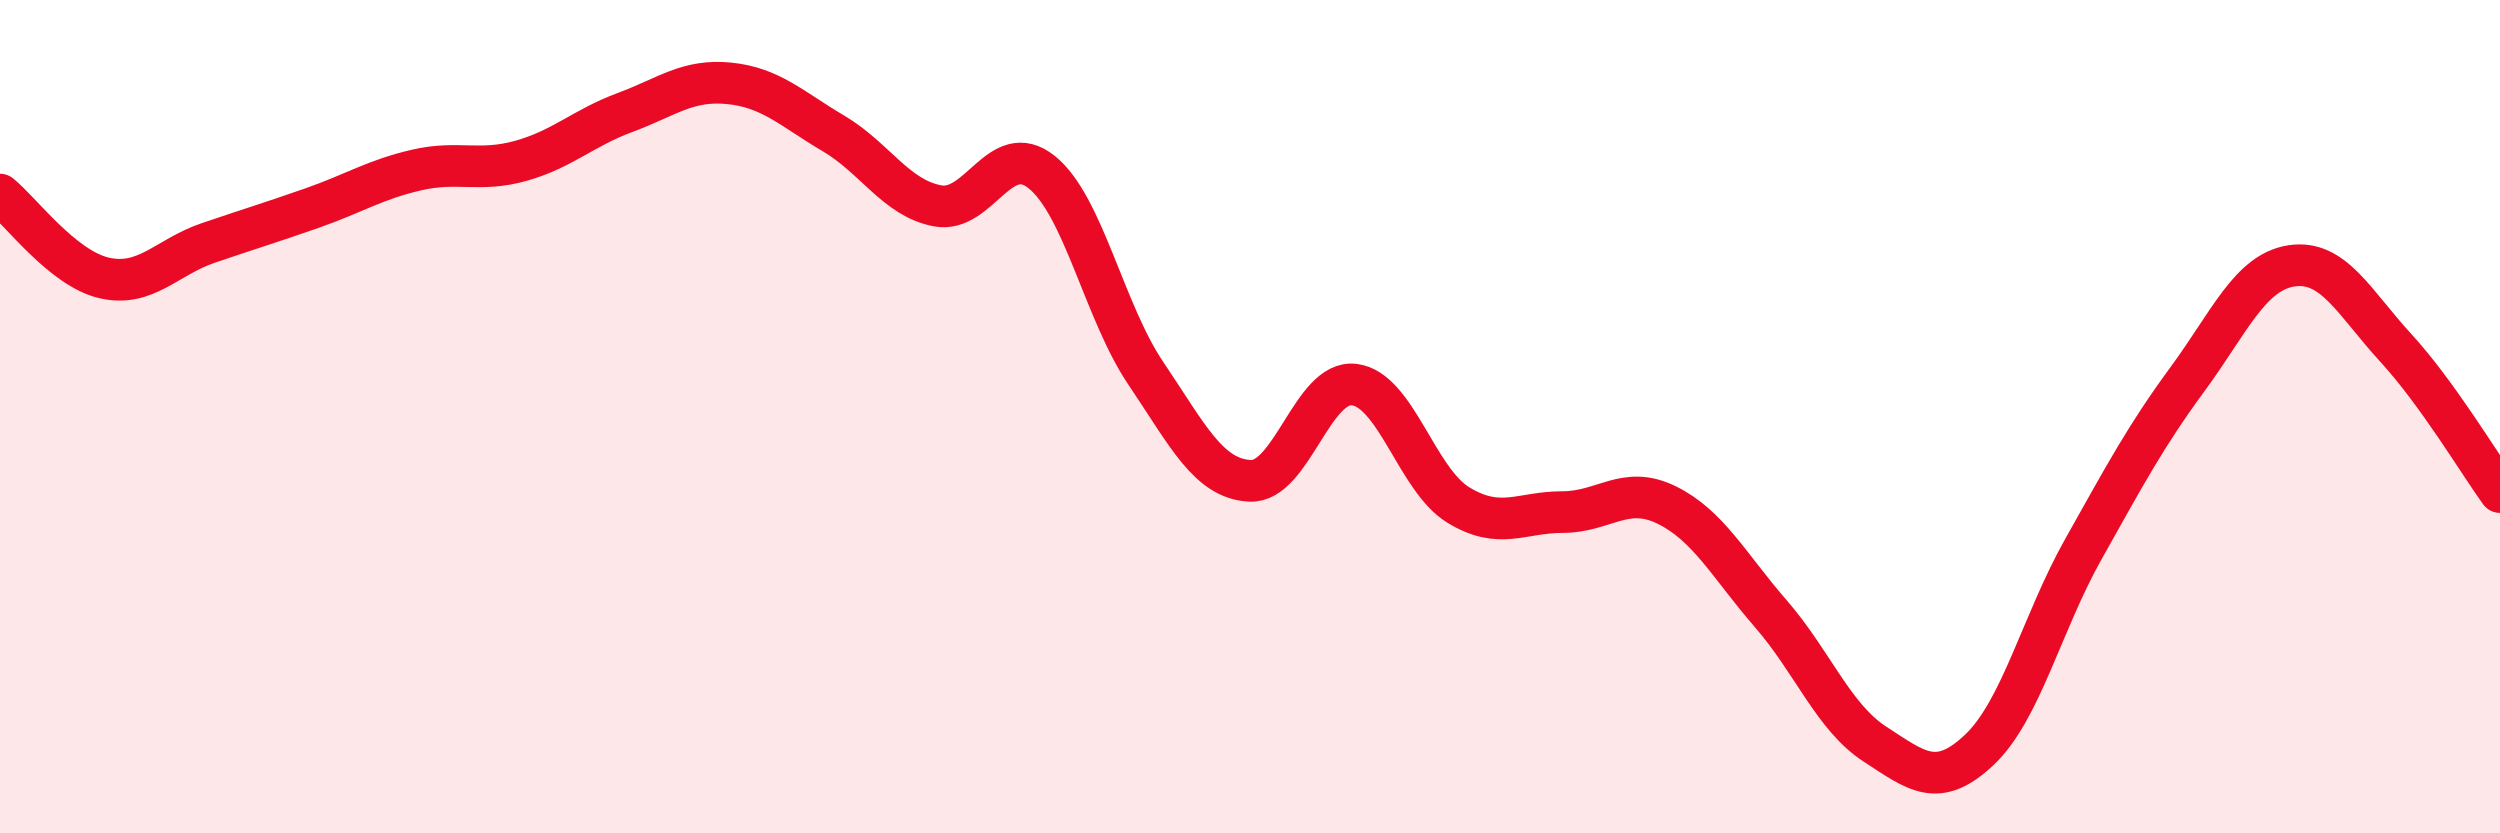
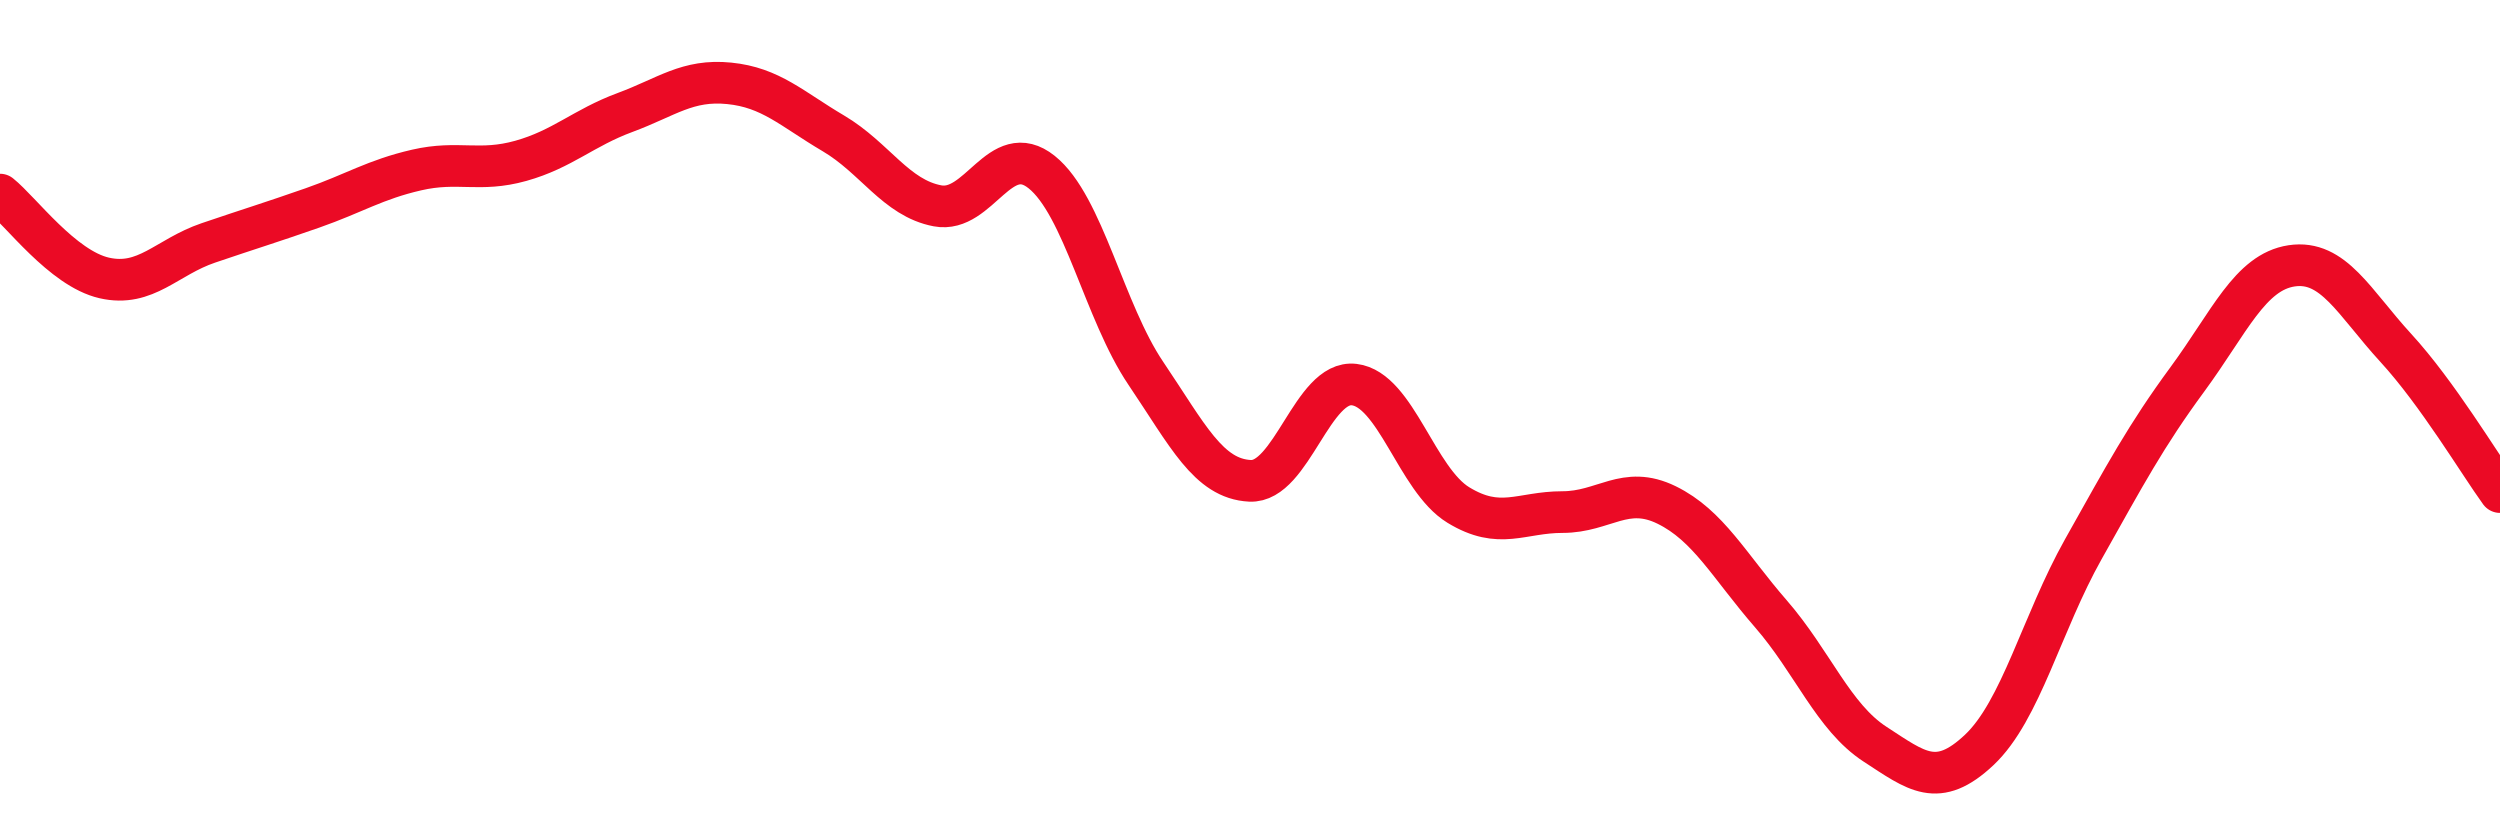
<svg xmlns="http://www.w3.org/2000/svg" width="60" height="20" viewBox="0 0 60 20">
-   <path d="M 0,4.67 C 0.5,5.07 1.5,6.44 2.5,6.67 C 3.5,6.9 4,6.17 5,5.83 C 6,5.49 6.5,5.34 7.5,4.99 C 8.5,4.64 9,4.31 10,4.08 C 11,3.85 11.5,4.14 12.5,3.86 C 13.5,3.58 14,3.07 15,2.7 C 16,2.33 16.5,1.9 17.5,2 C 18.5,2.1 19,2.61 20,3.2 C 21,3.79 21.5,4.75 22.5,4.94 C 23.5,5.13 24,3.33 25,4.13 C 26,4.93 26.5,7.48 27.5,8.96 C 28.5,10.44 29,11.49 30,11.54 C 31,11.59 31.5,9.11 32.5,9.23 C 33.5,9.35 34,11.51 35,12.12 C 36,12.73 36.5,12.29 37.5,12.29 C 38.5,12.29 39,11.63 40,12.12 C 41,12.61 41.5,13.58 42.5,14.73 C 43.5,15.88 44,17.21 45,17.86 C 46,18.51 46.5,18.94 47.5,18 C 48.5,17.06 49,14.96 50,13.18 C 51,11.4 51.5,10.46 52.5,9.1 C 53.5,7.74 54,6.53 55,6.38 C 56,6.23 56.5,7.26 57.5,8.35 C 58.5,9.44 59.5,11.12 60,11.81L60 20L0 20Z" fill="#EB0A25" opacity="0.1" stroke-linecap="round" stroke-linejoin="round" />
  <path d="M 0,4.67 C 0.5,5.07 1.5,6.44 2.5,6.67 C 3.5,6.9 4,6.17 5,5.83 C 6,5.49 6.5,5.34 7.5,4.99 C 8.5,4.64 9,4.31 10,4.08 C 11,3.85 11.5,4.14 12.5,3.86 C 13.5,3.58 14,3.07 15,2.7 C 16,2.33 16.5,1.9 17.5,2 C 18.5,2.1 19,2.61 20,3.2 C 21,3.79 21.5,4.75 22.5,4.94 C 23.5,5.13 24,3.33 25,4.13 C 26,4.93 26.5,7.48 27.5,8.96 C 28.5,10.44 29,11.49 30,11.54 C 31,11.59 31.5,9.11 32.5,9.23 C 33.5,9.35 34,11.51 35,12.12 C 36,12.73 36.5,12.29 37.5,12.29 C 38.5,12.29 39,11.63 40,12.12 C 41,12.61 41.5,13.58 42.5,14.73 C 43.5,15.88 44,17.21 45,17.86 C 46,18.51 46.5,18.94 47.5,18 C 48.5,17.06 49,14.96 50,13.18 C 51,11.4 51.5,10.46 52.5,9.1 C 53.5,7.74 54,6.53 55,6.38 C 56,6.23 56.5,7.26 57.5,8.35 C 58.5,9.44 59.5,11.12 60,11.81" stroke="#EB0A25" stroke-width="1" fill="none" stroke-linecap="round" stroke-linejoin="round" />
</svg>